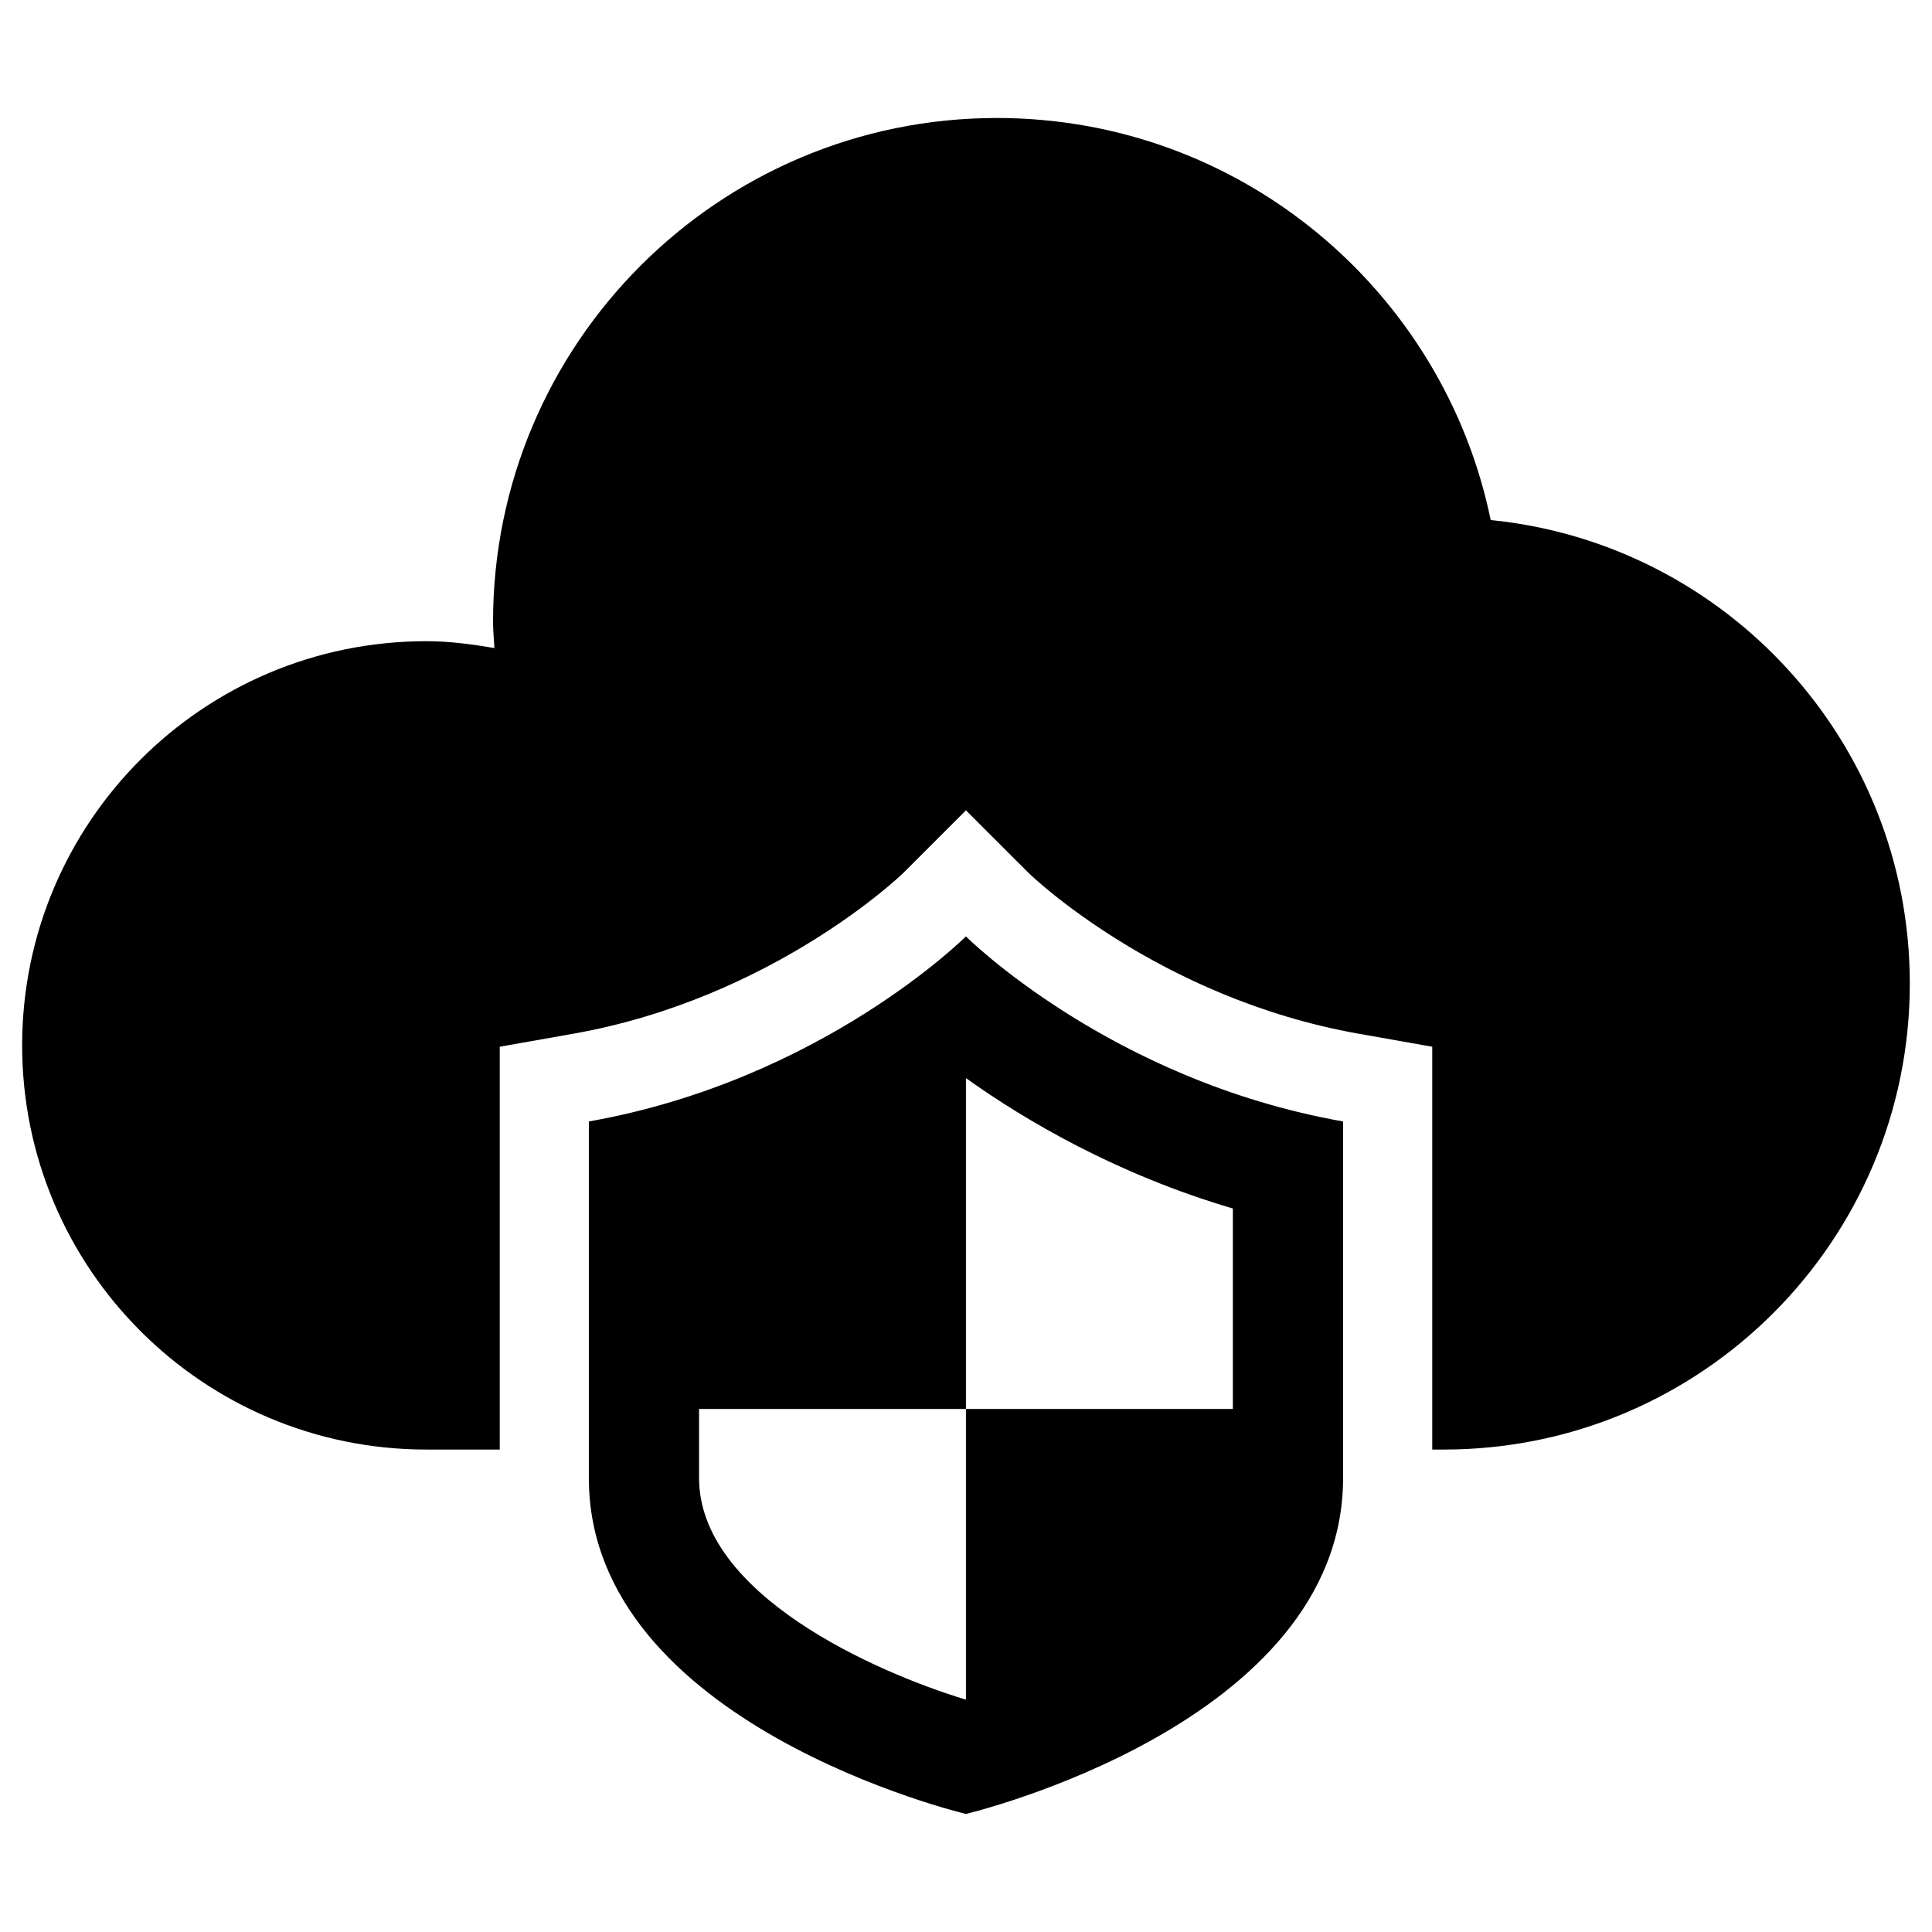
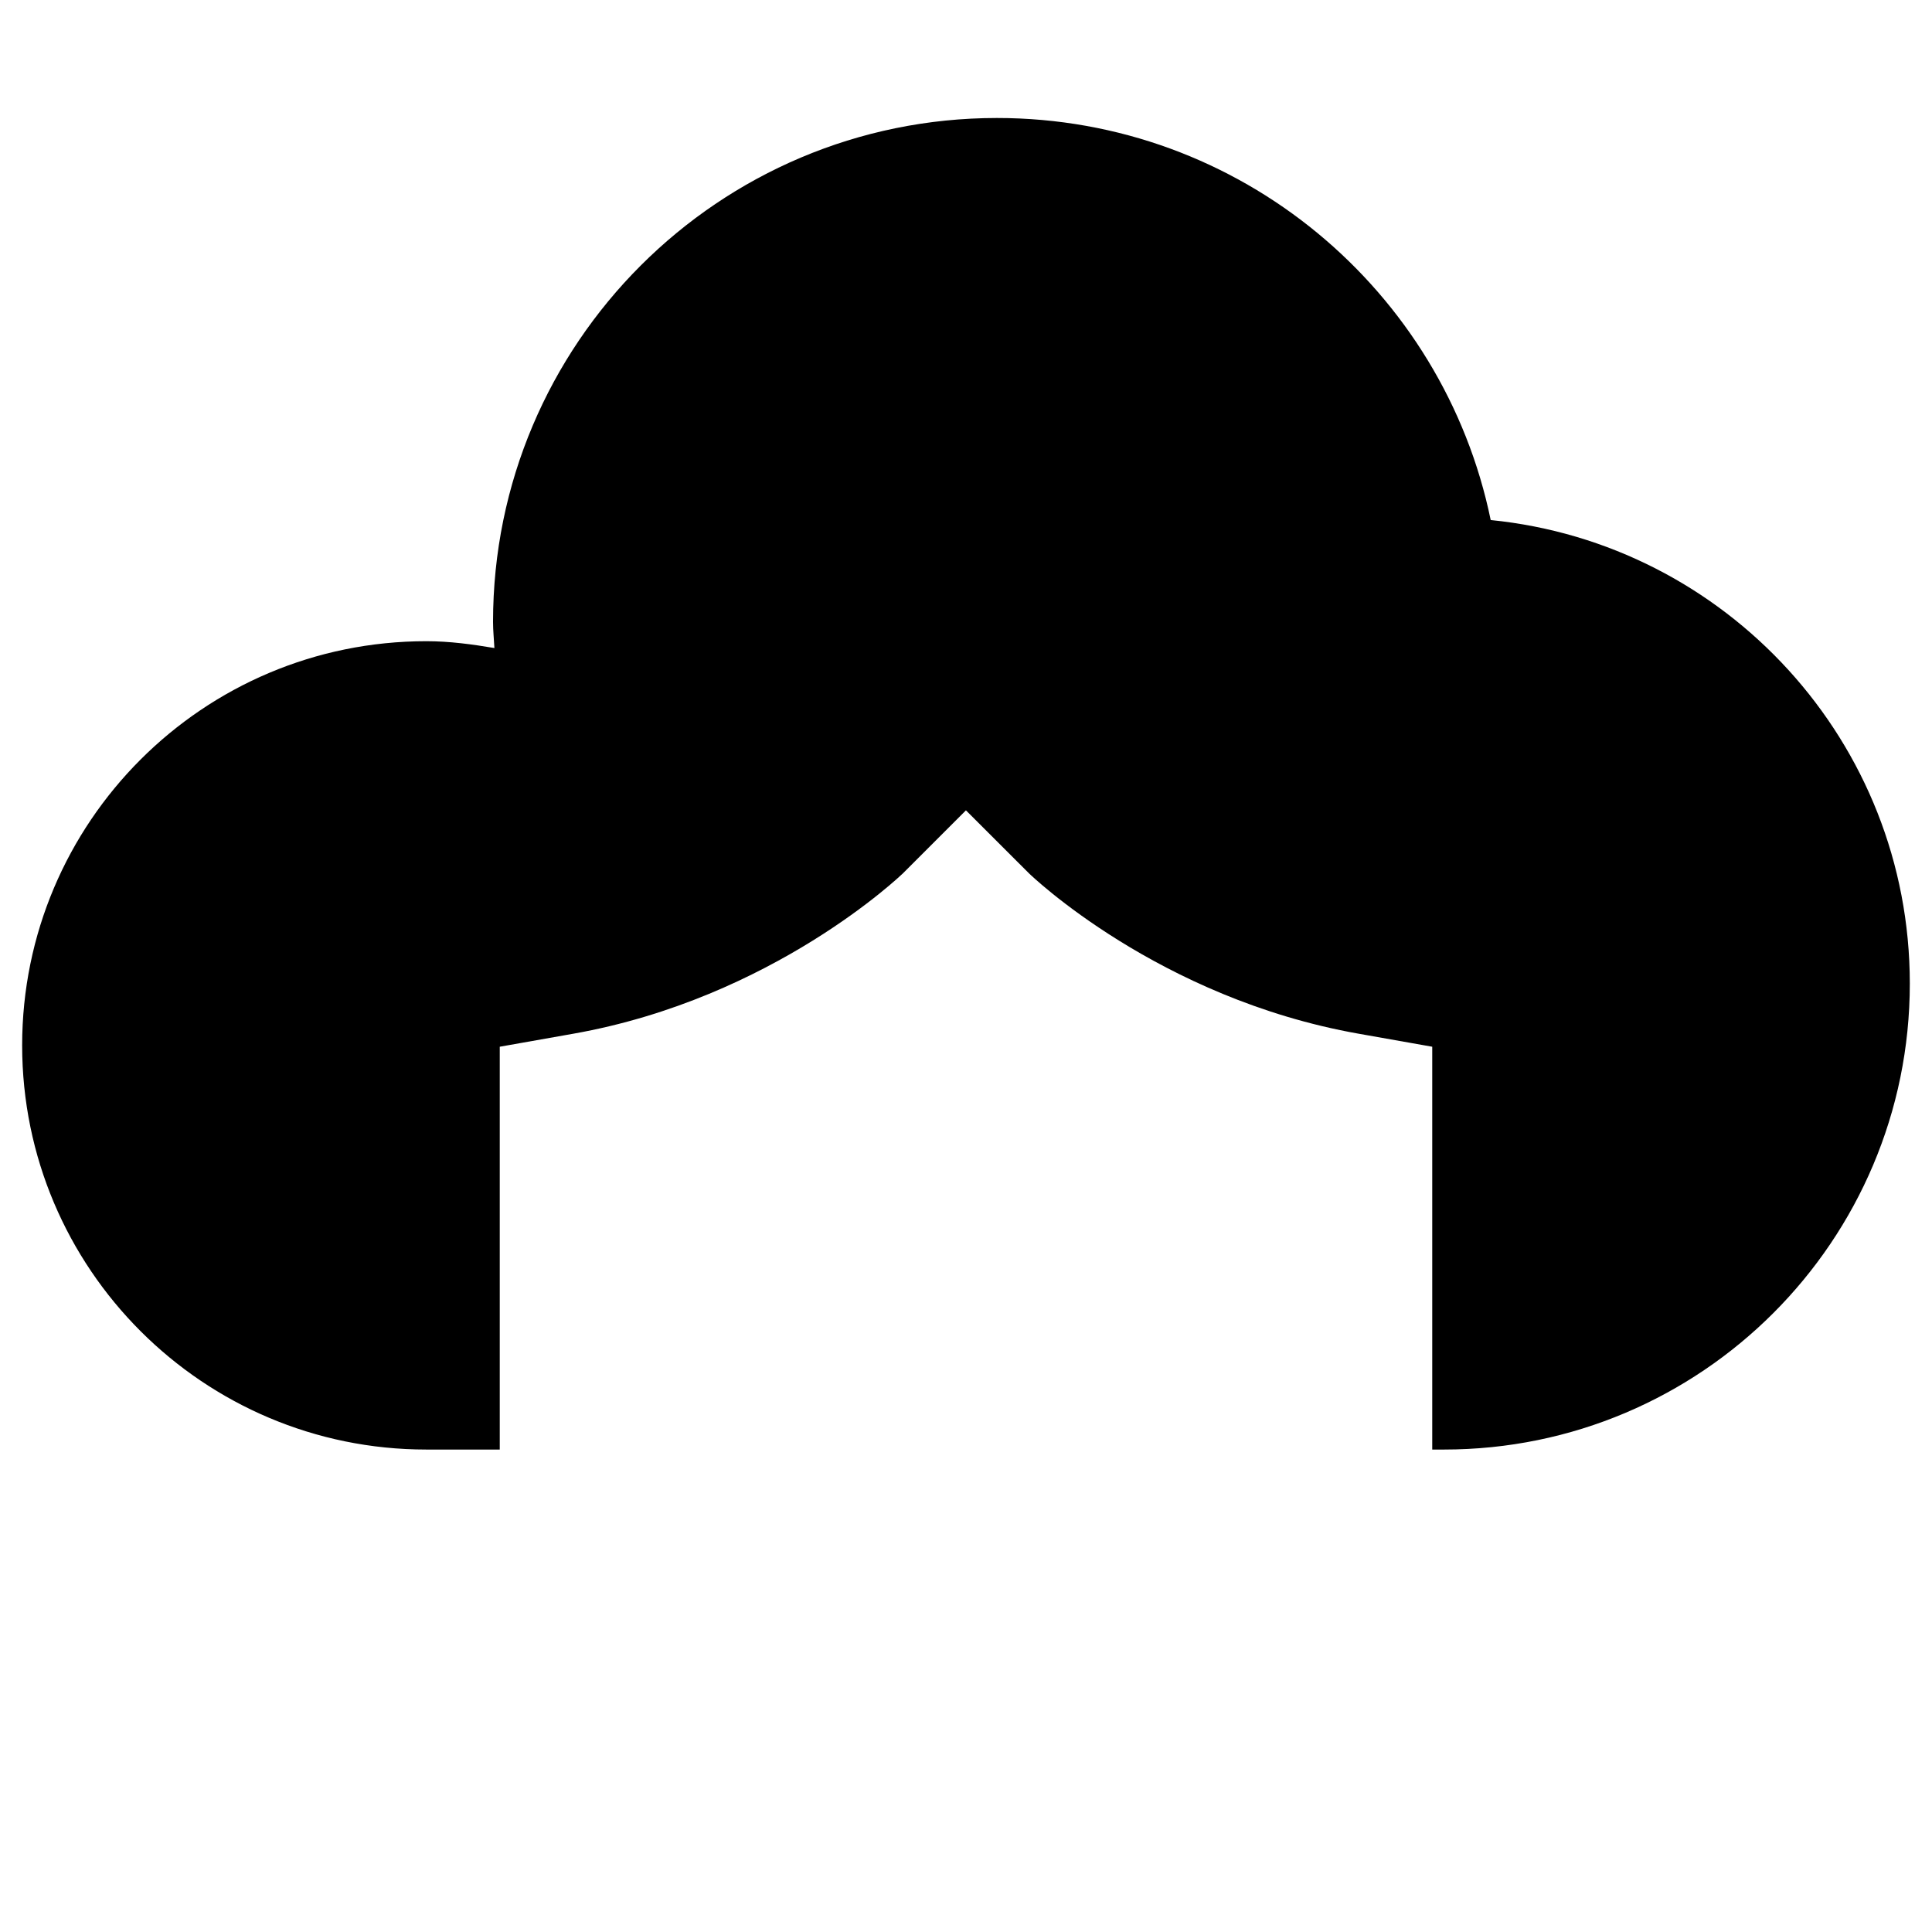
<svg xmlns="http://www.w3.org/2000/svg" fill="#000000" width="800px" height="800px" version="1.1" viewBox="144 144 512 512">
  <g>
-     <path d="m300.05 441.2v94.48c0 65.402 99.926 89.031 99.926 89.031s99.957-23.633 99.957-89.031v-94.48c-61.797-10.926-99.957-49.043-99.957-49.043 0.004 0-38.129 38.117-99.926 49.043zm170.67 76.188h-70.738v76.957c-0.031 0-0.094 0.031-0.172 0.031-23.945-7.289-70.551-27.867-70.551-58.695v-18.293h70.723v-87.68c15.727 11.227 39.895 25.473 70.738 34.559z" />
    <path d="m539.05 281.81c-12.516-60.789-66.328-106.54-130.85-106.54-73.715 0-133.54 59.781-133.54 133.54 0 2.332 0.25 4.629 0.363 6.926-5.902-0.992-11.871-1.812-18.043-1.812-59.133 0-107.11 47.941-107.11 107.11 0 59.148 47.973 107.11 107.11 107.11h19.461v-106.75l19.492-3.449c52.996-9.383 87.016-42.195 87.348-42.492l16.703-16.703 16.703 16.688c0.27 0.27 34.211 33.109 87.379 42.508l19.492 3.449v106.75h3.102c68.172 0 123.46-55.293 123.46-123.5-0.004-63.992-48.715-116.61-111.08-122.83z" />
  </g>
</svg>